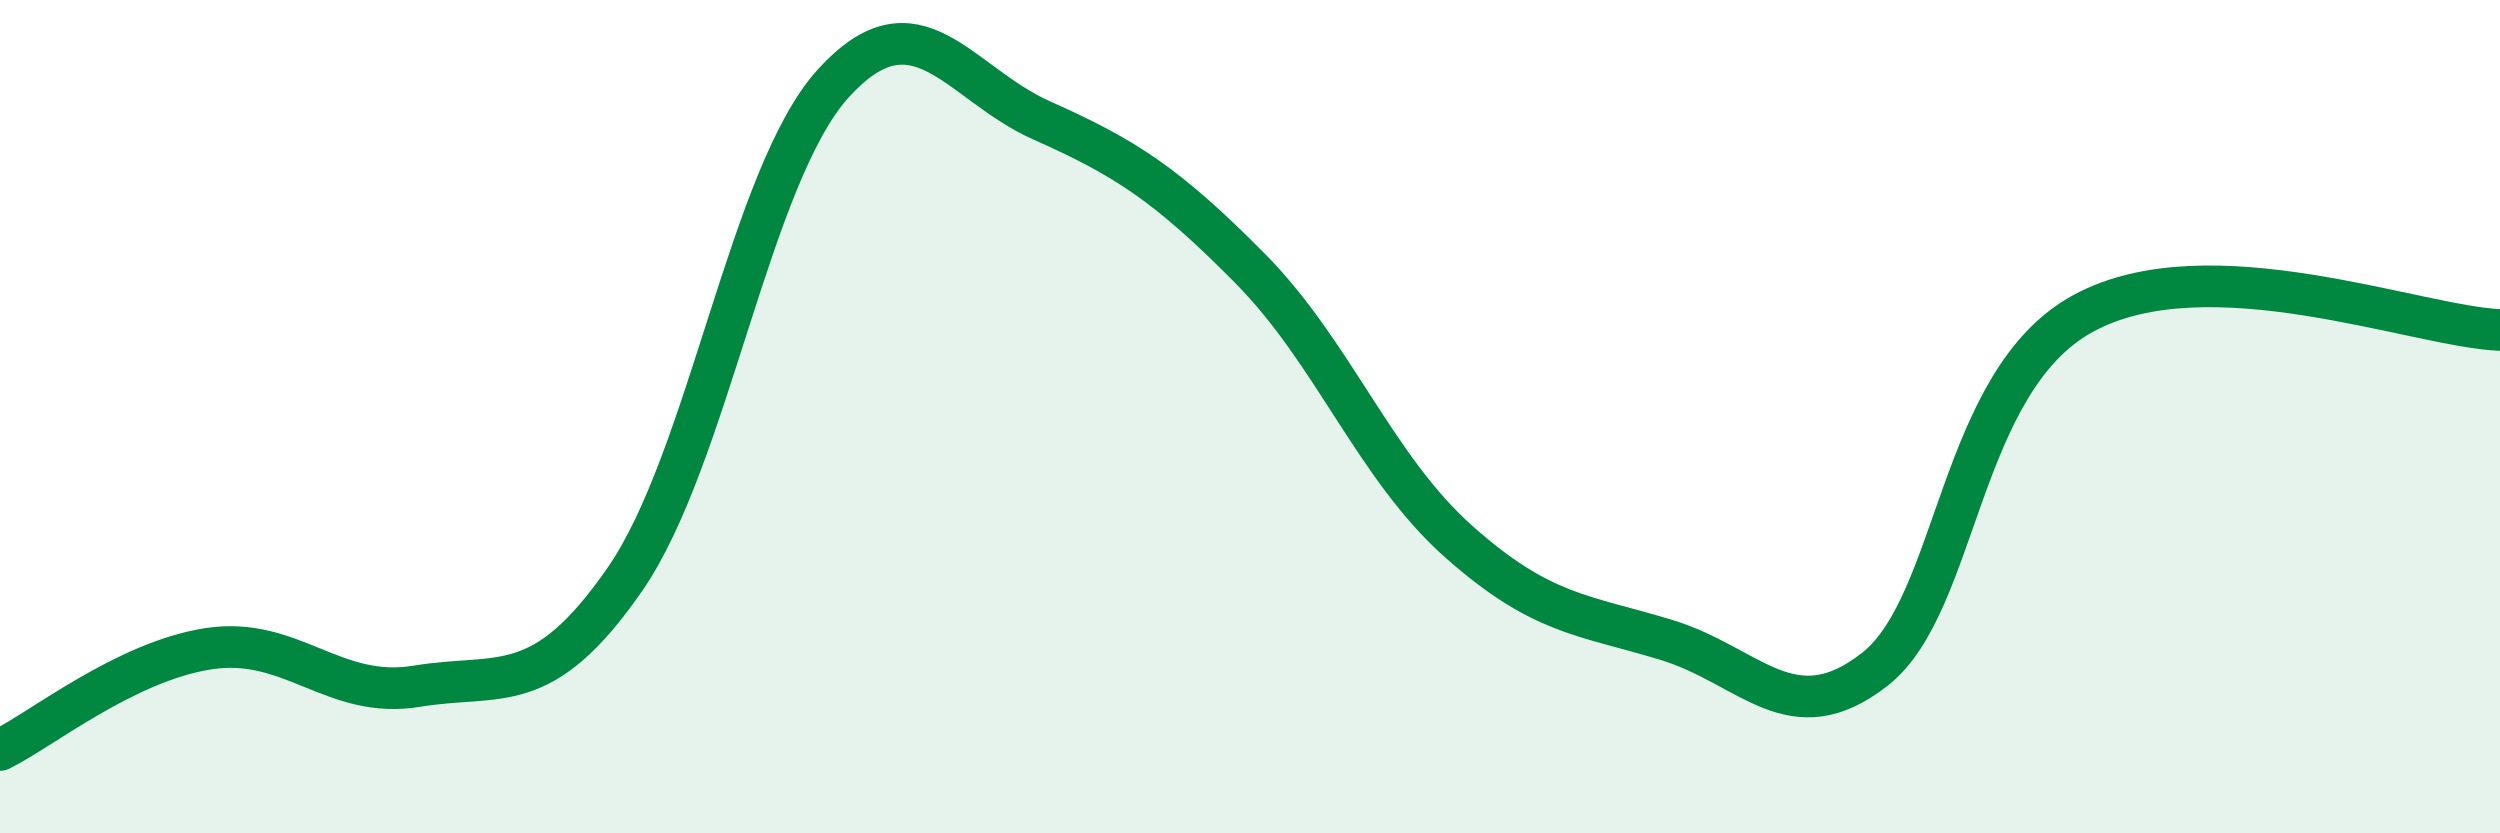
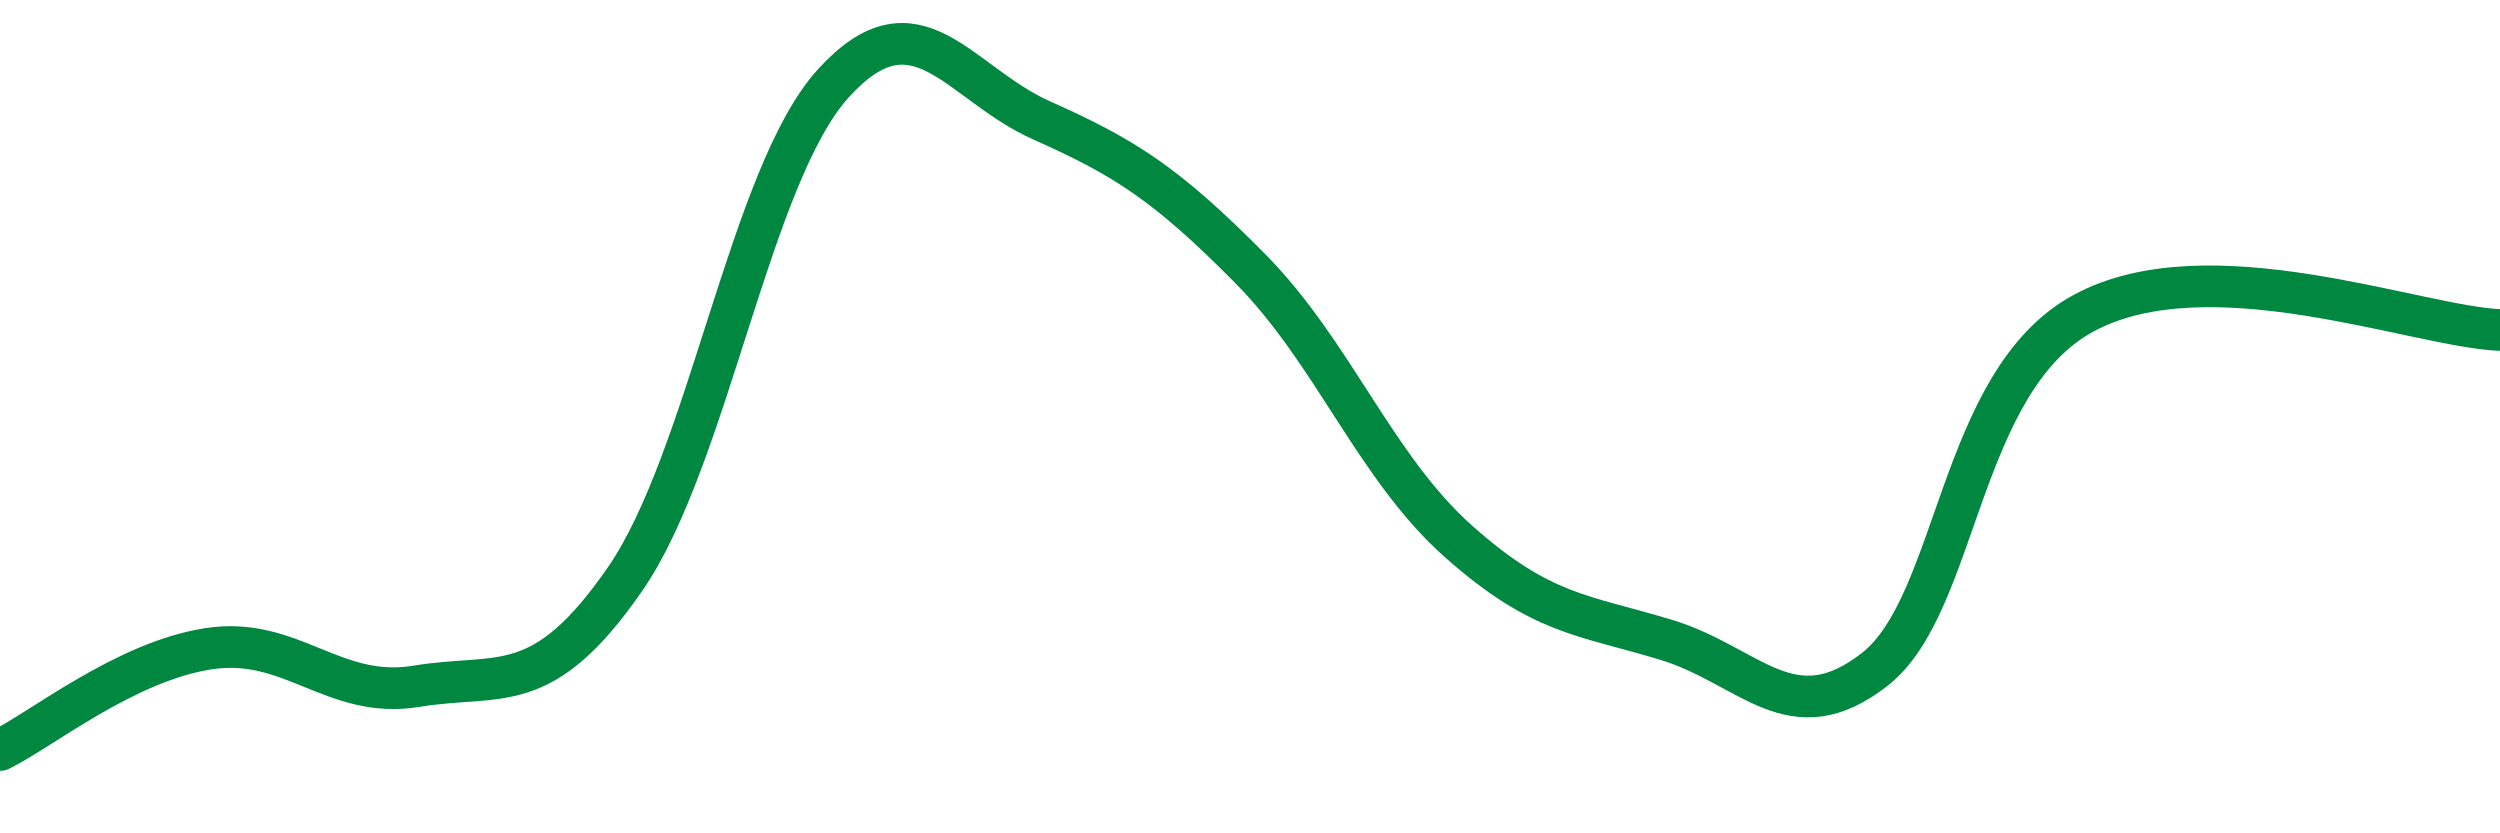
<svg xmlns="http://www.w3.org/2000/svg" width="60" height="20" viewBox="0 0 60 20">
-   <path d="M 0,18 C 1,17.51 3,15.88 5,15.57 C 7,15.26 8,16.8 10,16.47 C 12,16.14 13,16.79 15,13.9 C 17,11.01 18,4.2 20,2 C 22,-0.2 23,2 25,2.89 C 27,3.78 28,4.42 30,6.44 C 32,8.46 33,11.21 35,12.99 C 37,14.77 38,14.75 40,15.36 C 42,15.97 43,17.63 45,16.06 C 47,14.49 47,9.15 50,7.52 C 53,5.89 58,7.84 60,7.92L60 20L0 20Z" fill="#008740" opacity="0.1" stroke-linecap="round" stroke-linejoin="round" />
  <path d="M 0,18 C 1,17.51 3,15.88 5,15.57 C 7,15.26 8,16.8 10,16.47 C 12,16.14 13,16.79 15,13.9 C 17,11.01 18,4.2 20,2 C 22,-0.2 23,2 25,2.89 C 27,3.78 28,4.42 30,6.44 C 32,8.46 33,11.21 35,12.99 C 37,14.77 38,14.75 40,15.36 C 42,15.97 43,17.63 45,16.06 C 47,14.49 47,9.15 50,7.52 C 53,5.89 58,7.84 60,7.92" stroke="#008740" stroke-width="1" fill="none" stroke-linecap="round" stroke-linejoin="round" />
</svg>